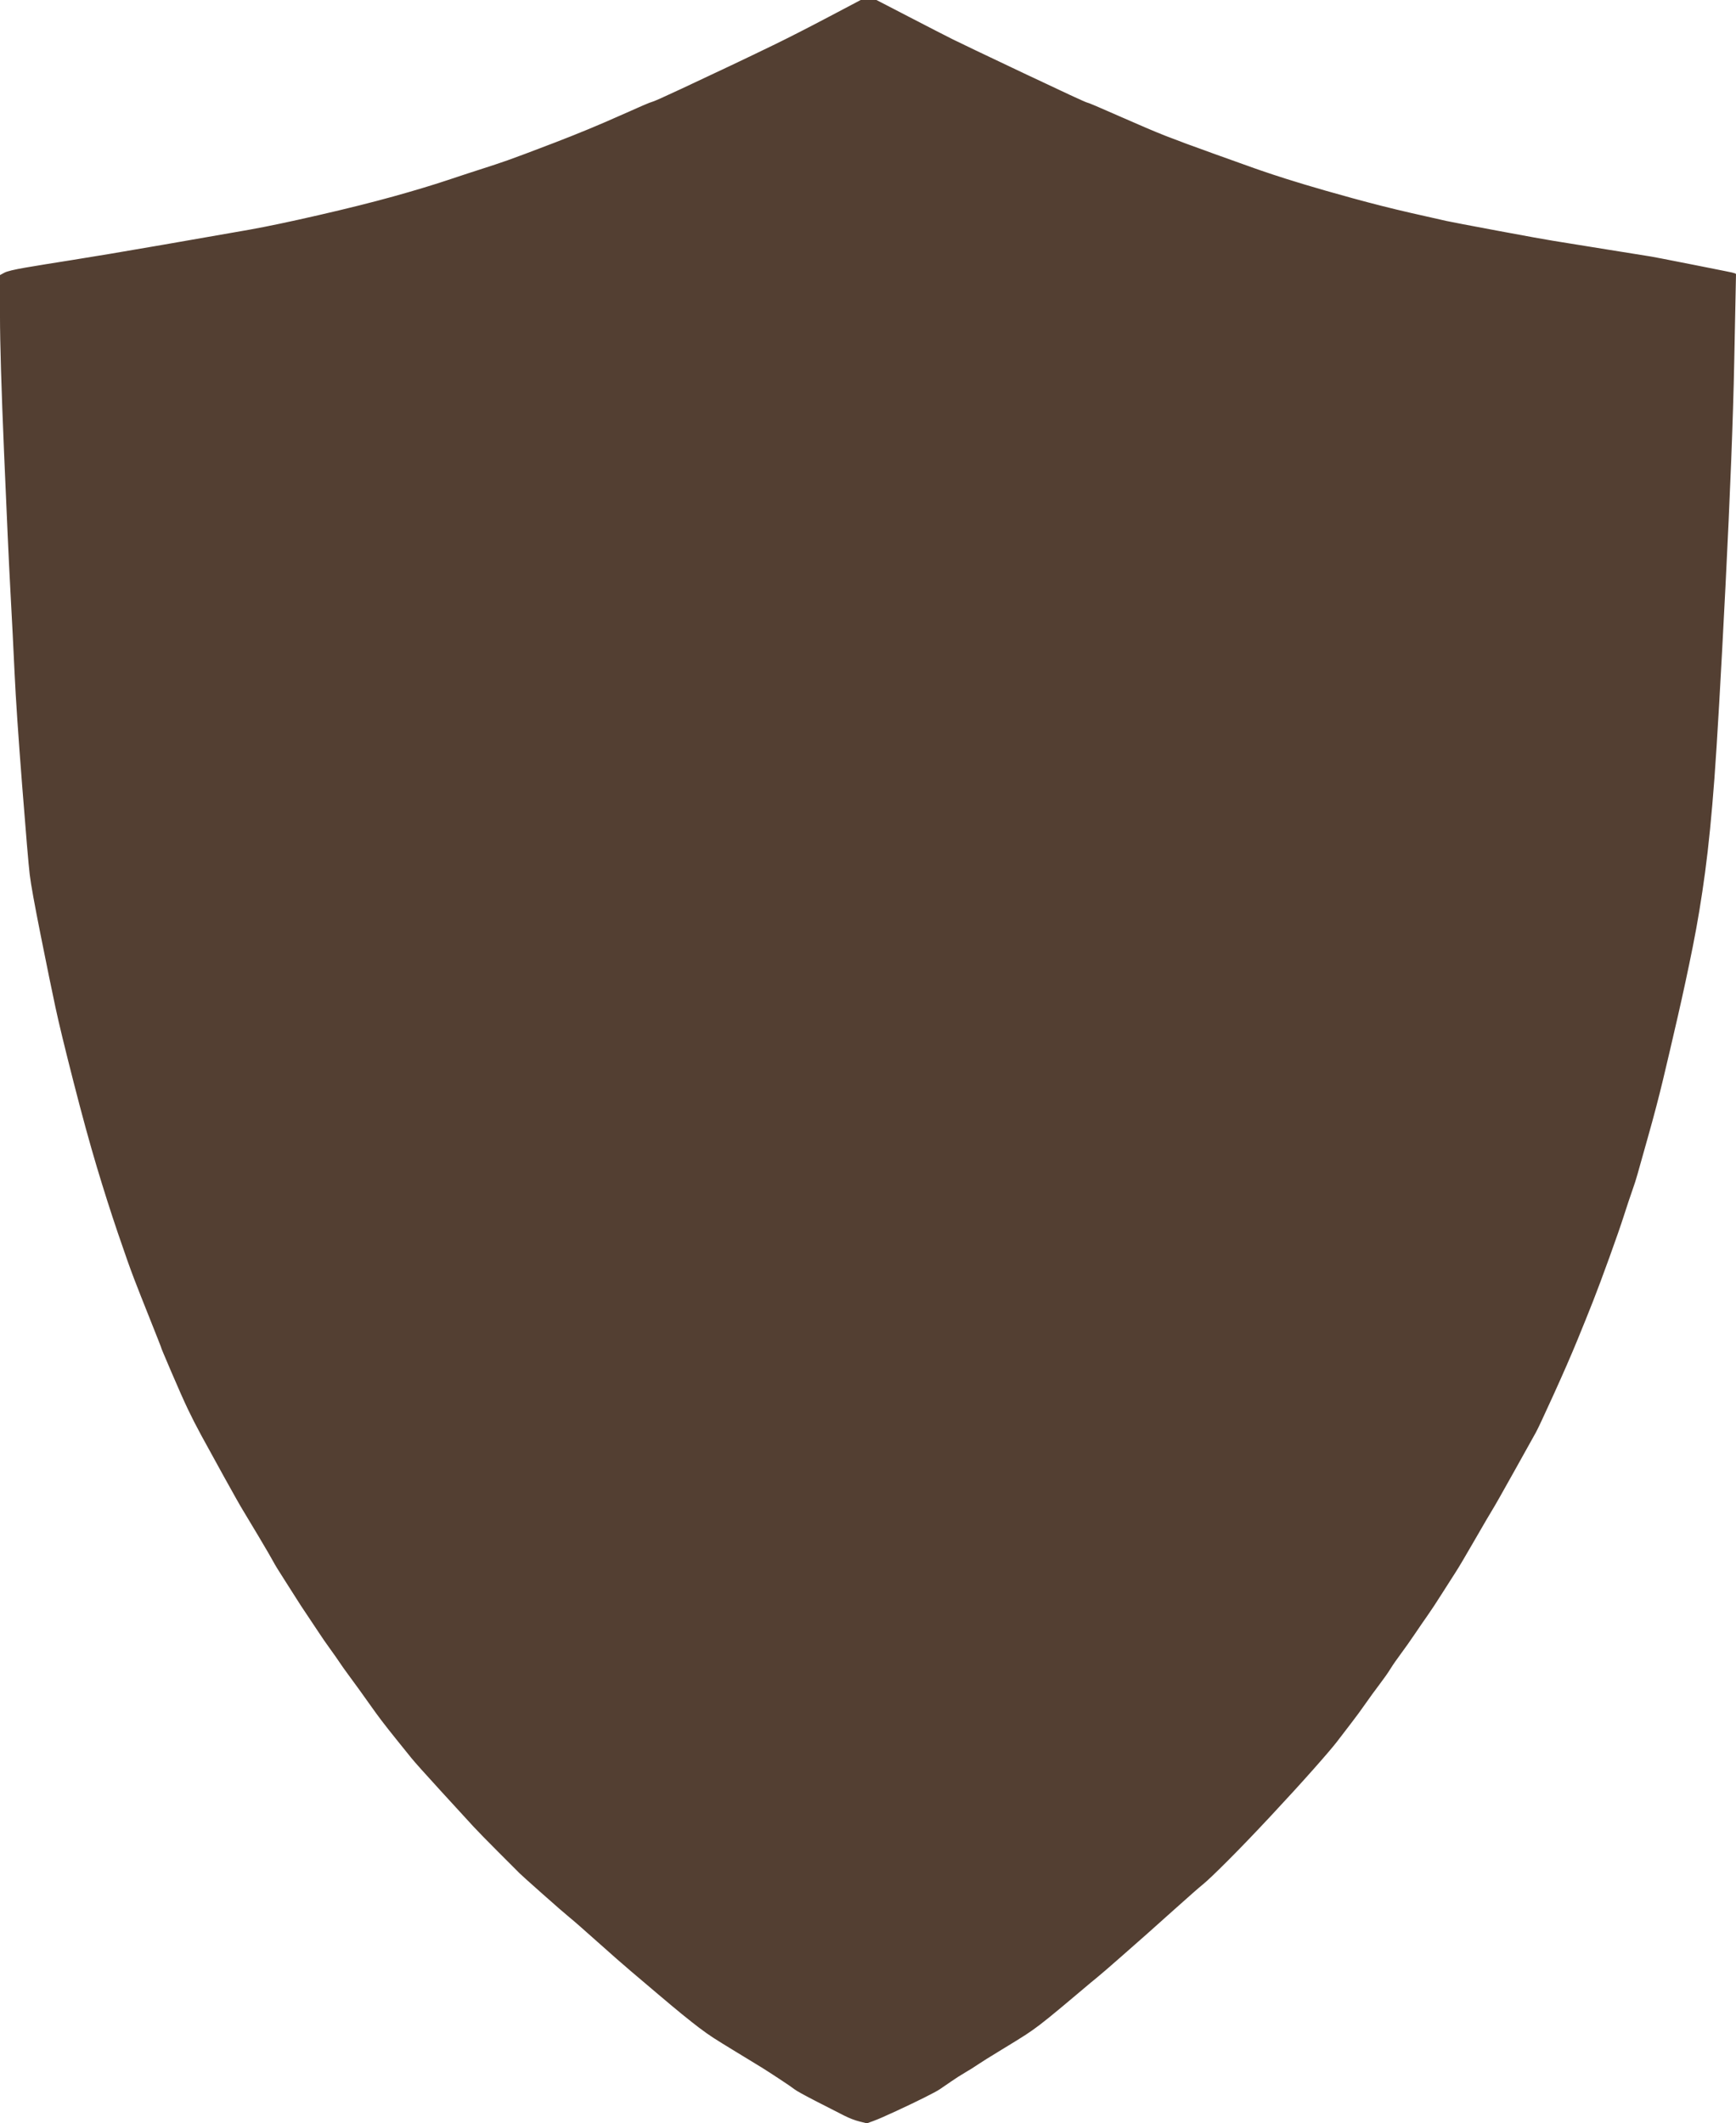
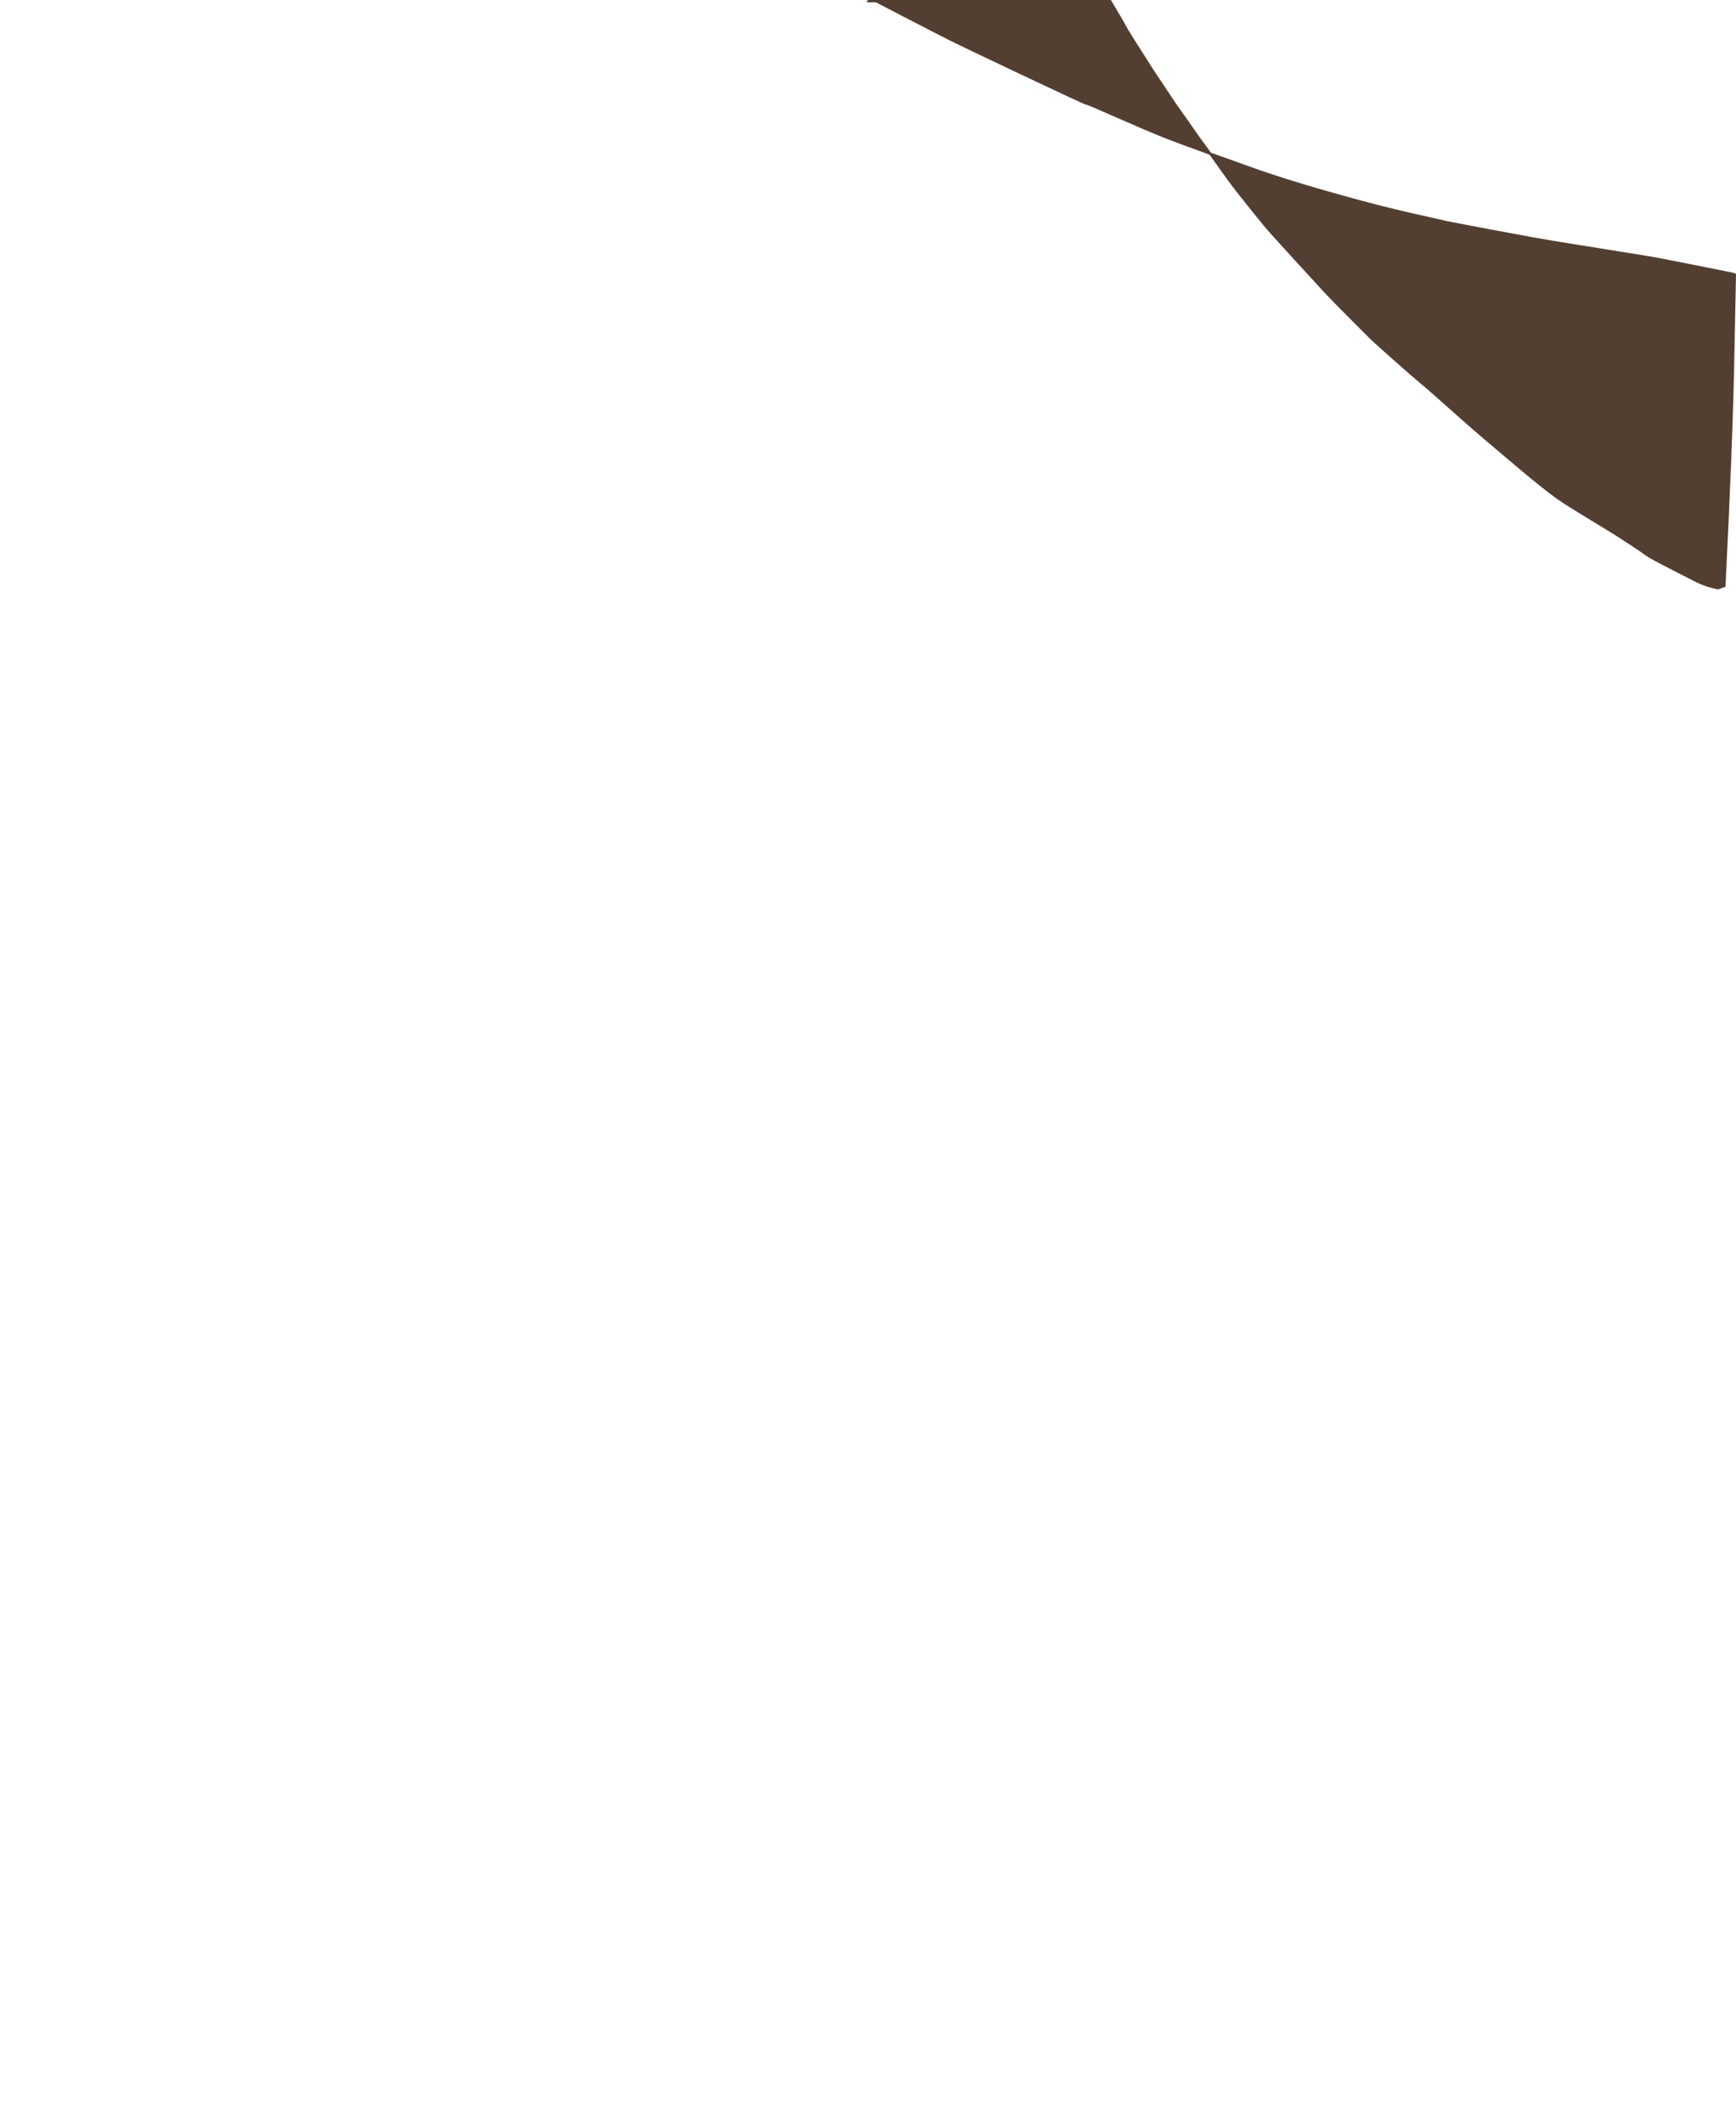
<svg xmlns="http://www.w3.org/2000/svg" fill="#533f32" height="1821" preserveAspectRatio="xMidYMid meet" version="1" viewBox="0.5 0.5 1489.0 1821.0" width="1489" zoomAndPan="magnify">
  <g id="change1_1">
-     <path d="m745.5 1.5h6.5l28 14.5q28 14.5 37 19t61.25 29.25 54 25 27.75 11.75 40 17 40.5 15 33.5 12 17.5 6 27 8.5 42 12 49.5 12.5 31 7 44.5 8.5 47 8.5 46.5 7.5 37.5 6 36 7 35.75 7.25l0.25 0.25-1.5 74.5q-1.5 74.5-7.5 192.5t-9.5 165-8 80.5-10.5 63.5-13 60.5-12.5 53.5-13 49.5-9 32-4.5 14-7 21-12.5 36-14 37.5-13.5 33.5-20.5 47-15 32-18.25 32.75-19 33.5-15.5 26.5-16 27-11.5 18-12.5 19-11 16-12 17-9 13-9.5 13.5-12 16.5-12.5 17-11.5 15-20.25 23.75-36.5 40-37 38.5-21.25 20.25-24.5 21.5-23.5 21-21 18.5-22 19-12 10-18.75 15.75-18.25 14.75-12 8.5-21 13-20 12.5-10.75 6.75-12.5 8-9.5 6.5-13 7-24 11.5-19.5 8.5l-5.5 2-6-1.5q-6-1.5-13-5t-23.5-12-19-10.5-12.75-8.75-15.5-10-20.5-12.5-21-13-12-8.5-14.25-11.25-21.25-17.75-23-19.5-28.5-25-24-21-23-20-19.75-17.75-17.75-17.75-22-22.5-27.5-30-25.5-28.5-12.5-15.5-13-16.5-9.5-13-10-14-9.5-13-7.25-10.25-8.25-11.75-9-13-10-15-9.5-14.5-10.5-16.5-9.5-15.5-12.5-21.5-13.5-22.5-16.25-28.75-19.5-35.5-11.5-22.5-14-31.5-9-21.5-9-23-14-35.5-14-39.5-18-56.5-20-73-15.5-64-12.5-61-9.5-52.5-6.5-76.5-6.5-96.5-3.5-69-5.5-119.5-3.5-117.5v-34.5l3.25-1.75q3.25-1.75 17.75-4.25t40-6.5 77.5-13 74.5-13 59.5-12.5 64-16 46.5-14 30.5-10 21-7 40-15 56.25-23.25 28-12 25.25-11.25 42.5-20 37.5-18 46-23.5l27.5-14.5h6.5z" fill="inherit" fill-rule="evenodd" stroke="#533f32" stroke-width="2" />
+     <path d="m745.5 1.5h6.5l28 14.5q28 14.5 37 19t61.25 29.25 54 25 27.75 11.75 40 17 40.5 15 33.5 12 17.5 6 27 8.5 42 12 49.5 12.5 31 7 44.5 8.5 47 8.5 46.5 7.5 37.5 6 36 7 35.75 7.25l0.25 0.25-1.5 74.5q-1.5 74.5-7.5 192.5l-5.5 2-6-1.5q-6-1.5-13-5t-23.5-12-19-10.5-12.75-8.75-15.5-10-20.5-12.5-21-13-12-8.5-14.25-11.25-21.25-17.75-23-19.5-28.5-25-24-21-23-20-19.75-17.75-17.75-17.75-22-22.5-27.5-30-25.5-28.5-12.5-15.5-13-16.5-9.5-13-10-14-9.5-13-7.25-10.25-8.25-11.75-9-13-10-15-9.5-14.5-10.5-16.5-9.5-15.5-12.5-21.5-13.5-22.5-16.25-28.75-19.5-35.5-11.5-22.5-14-31.5-9-21.5-9-23-14-35.5-14-39.5-18-56.5-20-73-15.5-64-12.5-61-9.5-52.5-6.5-76.5-6.5-96.5-3.5-69-5.5-119.5-3.5-117.5v-34.5l3.25-1.75q3.25-1.75 17.75-4.25t40-6.5 77.5-13 74.5-13 59.5-12.5 64-16 46.5-14 30.5-10 21-7 40-15 56.25-23.25 28-12 25.25-11.25 42.5-20 37.5-18 46-23.5l27.5-14.5h6.5z" fill="inherit" fill-rule="evenodd" stroke="#533f32" stroke-width="2" />
  </g>
</svg>